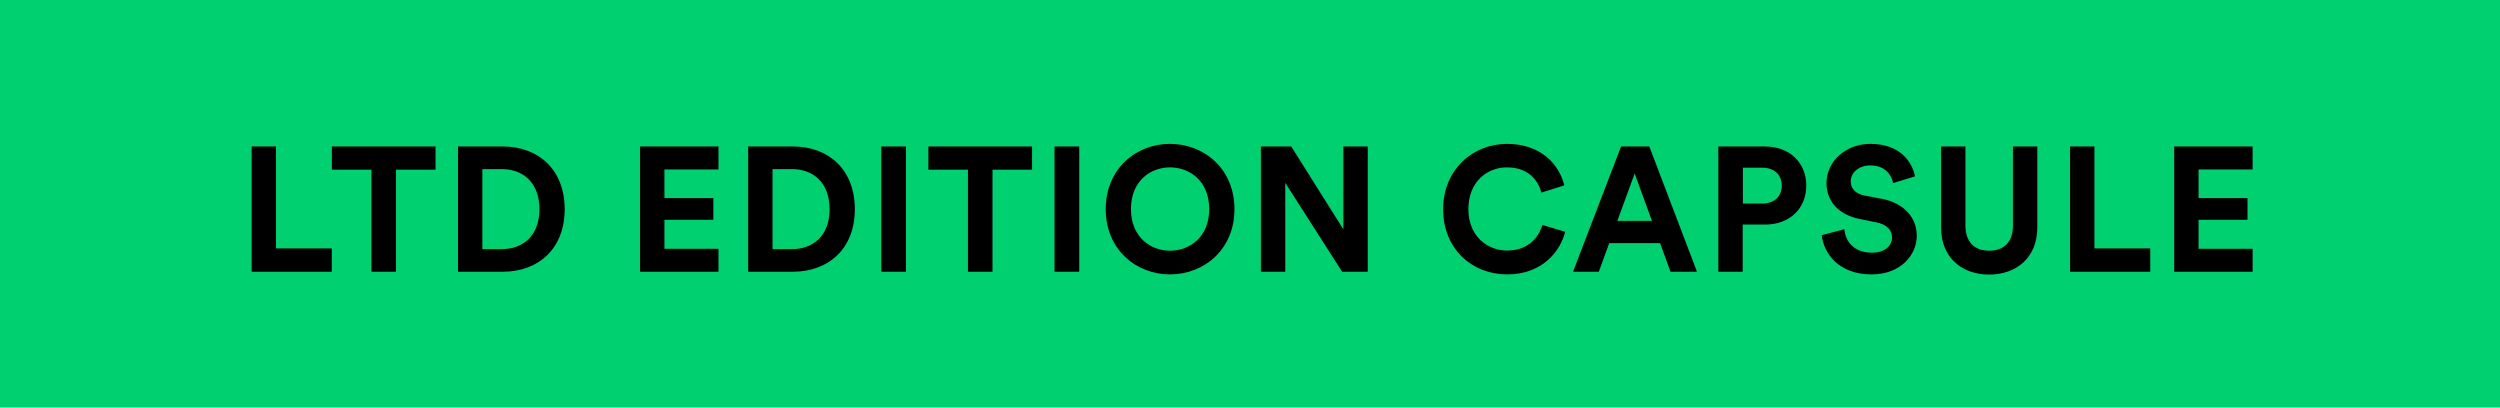
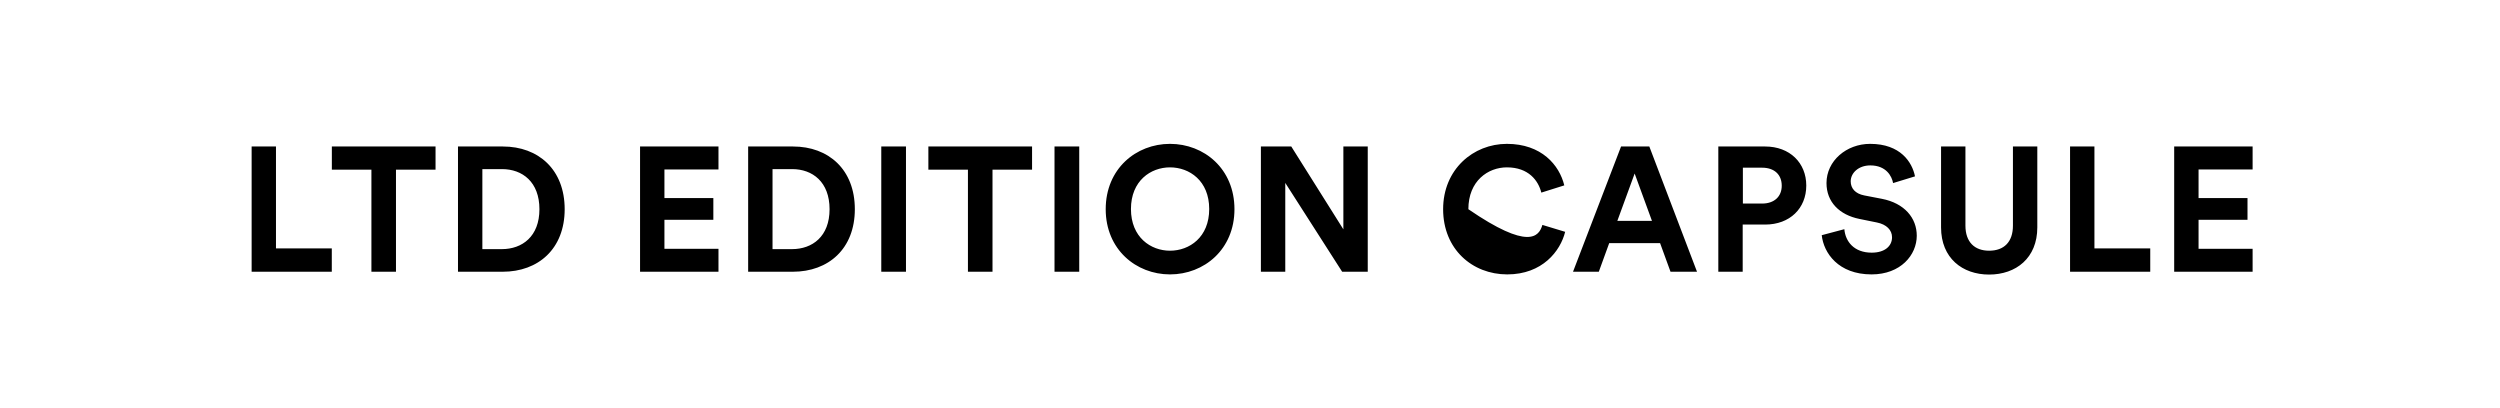
<svg xmlns="http://www.w3.org/2000/svg" width="92" height="15" viewBox="0 0 92 15" fill="none">
-   <rect width="92" height="15" fill="#00D070" />
-   <path d="M12.21 10H9.26V5.391H10.156V9.142H12.21V10ZM16.028 6.243H14.572V10H13.668V6.243H12.212V5.391H16.028V6.243ZM17.751 9.168H18.466C19.22 9.168 19.851 8.7 19.851 7.699C19.851 6.698 19.227 6.223 18.473 6.223H17.751V9.168ZM18.499 10H16.854V5.391H18.505C19.818 5.391 20.78 6.243 20.78 7.699C20.78 9.155 19.812 10 18.499 10ZM26.44 10H23.554V5.391H26.44V6.237H24.451V7.29H26.251V8.089H24.451V9.155H26.44V10ZM28.429 9.168H29.144C29.898 9.168 30.528 8.7 30.528 7.699C30.528 6.698 29.904 6.223 29.15 6.223H28.429V9.168ZM29.176 10H27.532V5.391H29.183C30.496 5.391 31.458 6.243 31.458 7.699C31.458 9.155 30.489 10 29.176 10ZM33.34 10H32.431V5.391H33.34V10ZM37.98 6.243H36.524V10H35.62V6.243H34.164V5.391H37.98V6.243ZM39.716 10H38.806V5.391H39.716V10ZM41.619 7.692C41.619 8.732 42.347 9.226 43.056 9.226C43.771 9.226 44.499 8.732 44.499 7.692C44.499 6.652 43.771 6.159 43.056 6.159C42.347 6.159 41.619 6.652 41.619 7.692ZM40.69 7.699C40.69 6.21 41.808 5.294 43.056 5.294C44.31 5.294 45.428 6.21 45.428 7.699C45.428 9.181 44.31 10.098 43.056 10.098C41.808 10.098 40.69 9.181 40.69 7.699ZM50.333 10H49.391L47.298 6.731V10H46.401V5.391H47.519L49.436 8.44V5.391H50.333V10ZM55.466 10.098C54.179 10.098 53.107 9.168 53.107 7.699C53.107 6.23 54.218 5.294 55.453 5.294C56.727 5.294 57.384 6.074 57.566 6.822L56.721 7.088C56.61 6.646 56.253 6.159 55.453 6.159C54.764 6.159 54.036 6.652 54.036 7.699C54.036 8.681 54.725 9.22 55.466 9.22C56.253 9.22 56.636 8.707 56.76 8.277L57.598 8.531C57.423 9.239 56.76 10.098 55.466 10.098ZM61.475 10L61.091 8.947H59.219L58.836 10H57.887L59.655 5.391H60.695L62.45 10H61.475ZM60.155 6.386L59.518 8.128H60.792L60.155 6.386ZM64.138 7.491H64.846C65.295 7.491 65.568 7.231 65.568 6.835C65.568 6.425 65.295 6.171 64.846 6.171H64.138V7.491ZM64.957 8.264H64.131V10H63.234V5.391H64.957C65.867 5.391 66.471 5.996 66.471 6.828C66.471 7.667 65.867 8.264 64.957 8.264ZM70.472 6.49L69.666 6.737C69.62 6.484 69.412 6.087 68.827 6.087C68.392 6.087 68.106 6.367 68.106 6.672C68.106 6.926 68.268 7.127 68.606 7.192L69.25 7.316C70.088 7.478 70.537 8.024 70.537 8.674C70.537 9.383 69.945 10.098 68.873 10.098C67.651 10.098 67.111 9.311 67.04 8.655L67.872 8.434C67.911 8.889 68.229 9.298 68.879 9.298C69.36 9.298 69.627 9.057 69.627 8.732C69.627 8.466 69.425 8.258 69.068 8.187L68.424 8.056C67.69 7.907 67.215 7.433 67.215 6.737C67.215 5.918 67.95 5.294 68.821 5.294C69.939 5.294 70.368 5.97 70.472 6.49ZM73.199 10.104C72.217 10.104 71.431 9.499 71.431 8.368V5.391H72.328V8.303C72.328 8.908 72.666 9.226 73.199 9.226C73.745 9.226 74.076 8.908 74.076 8.303V5.391H74.973V8.368C74.973 9.499 74.187 10.104 73.199 10.104ZM79.129 10H76.178V5.391H77.075V9.142H79.129V10ZM82.896 10H80.01V5.391H82.896V6.237H80.907V7.29H82.708V8.089H80.907V9.155H82.896V10Z" fill="black" />
+   <path d="M12.21 10H9.26V5.391H10.156V9.142H12.21V10ZM16.028 6.243H14.572V10H13.668V6.243H12.212V5.391H16.028V6.243ZM17.751 9.168H18.466C19.22 9.168 19.851 8.7 19.851 7.699C19.851 6.698 19.227 6.223 18.473 6.223H17.751V9.168ZM18.499 10H16.854V5.391H18.505C19.818 5.391 20.78 6.243 20.78 7.699C20.78 9.155 19.812 10 18.499 10ZM26.44 10H23.554V5.391H26.44V6.237H24.451V7.29H26.251V8.089H24.451V9.155H26.44V10ZM28.429 9.168H29.144C29.898 9.168 30.528 8.7 30.528 7.699C30.528 6.698 29.904 6.223 29.15 6.223H28.429V9.168ZM29.176 10H27.532V5.391H29.183C30.496 5.391 31.458 6.243 31.458 7.699C31.458 9.155 30.489 10 29.176 10ZM33.34 10H32.431V5.391H33.34V10ZM37.98 6.243H36.524V10H35.62V6.243H34.164V5.391H37.98V6.243ZM39.716 10H38.806V5.391H39.716V10ZM41.619 7.692C41.619 8.732 42.347 9.226 43.056 9.226C43.771 9.226 44.499 8.732 44.499 7.692C44.499 6.652 43.771 6.159 43.056 6.159C42.347 6.159 41.619 6.652 41.619 7.692ZM40.69 7.699C40.69 6.21 41.808 5.294 43.056 5.294C44.31 5.294 45.428 6.21 45.428 7.699C45.428 9.181 44.31 10.098 43.056 10.098C41.808 10.098 40.69 9.181 40.69 7.699ZM50.333 10H49.391L47.298 6.731V10H46.401V5.391H47.519L49.436 8.44V5.391H50.333V10ZM55.466 10.098C54.179 10.098 53.107 9.168 53.107 7.699C53.107 6.23 54.218 5.294 55.453 5.294C56.727 5.294 57.384 6.074 57.566 6.822L56.721 7.088C56.61 6.646 56.253 6.159 55.453 6.159C54.764 6.159 54.036 6.652 54.036 7.699C56.253 9.22 56.636 8.707 56.76 8.277L57.598 8.531C57.423 9.239 56.76 10.098 55.466 10.098ZM61.475 10L61.091 8.947H59.219L58.836 10H57.887L59.655 5.391H60.695L62.45 10H61.475ZM60.155 6.386L59.518 8.128H60.792L60.155 6.386ZM64.138 7.491H64.846C65.295 7.491 65.568 7.231 65.568 6.835C65.568 6.425 65.295 6.171 64.846 6.171H64.138V7.491ZM64.957 8.264H64.131V10H63.234V5.391H64.957C65.867 5.391 66.471 5.996 66.471 6.828C66.471 7.667 65.867 8.264 64.957 8.264ZM70.472 6.49L69.666 6.737C69.62 6.484 69.412 6.087 68.827 6.087C68.392 6.087 68.106 6.367 68.106 6.672C68.106 6.926 68.268 7.127 68.606 7.192L69.25 7.316C70.088 7.478 70.537 8.024 70.537 8.674C70.537 9.383 69.945 10.098 68.873 10.098C67.651 10.098 67.111 9.311 67.04 8.655L67.872 8.434C67.911 8.889 68.229 9.298 68.879 9.298C69.36 9.298 69.627 9.057 69.627 8.732C69.627 8.466 69.425 8.258 69.068 8.187L68.424 8.056C67.69 7.907 67.215 7.433 67.215 6.737C67.215 5.918 67.95 5.294 68.821 5.294C69.939 5.294 70.368 5.97 70.472 6.49ZM73.199 10.104C72.217 10.104 71.431 9.499 71.431 8.368V5.391H72.328V8.303C72.328 8.908 72.666 9.226 73.199 9.226C73.745 9.226 74.076 8.908 74.076 8.303V5.391H74.973V8.368C74.973 9.499 74.187 10.104 73.199 10.104ZM79.129 10H76.178V5.391H77.075V9.142H79.129V10ZM82.896 10H80.01V5.391H82.896V6.237H80.907V7.29H82.708V8.089H80.907V9.155H82.896V10Z" fill="black" />
</svg>